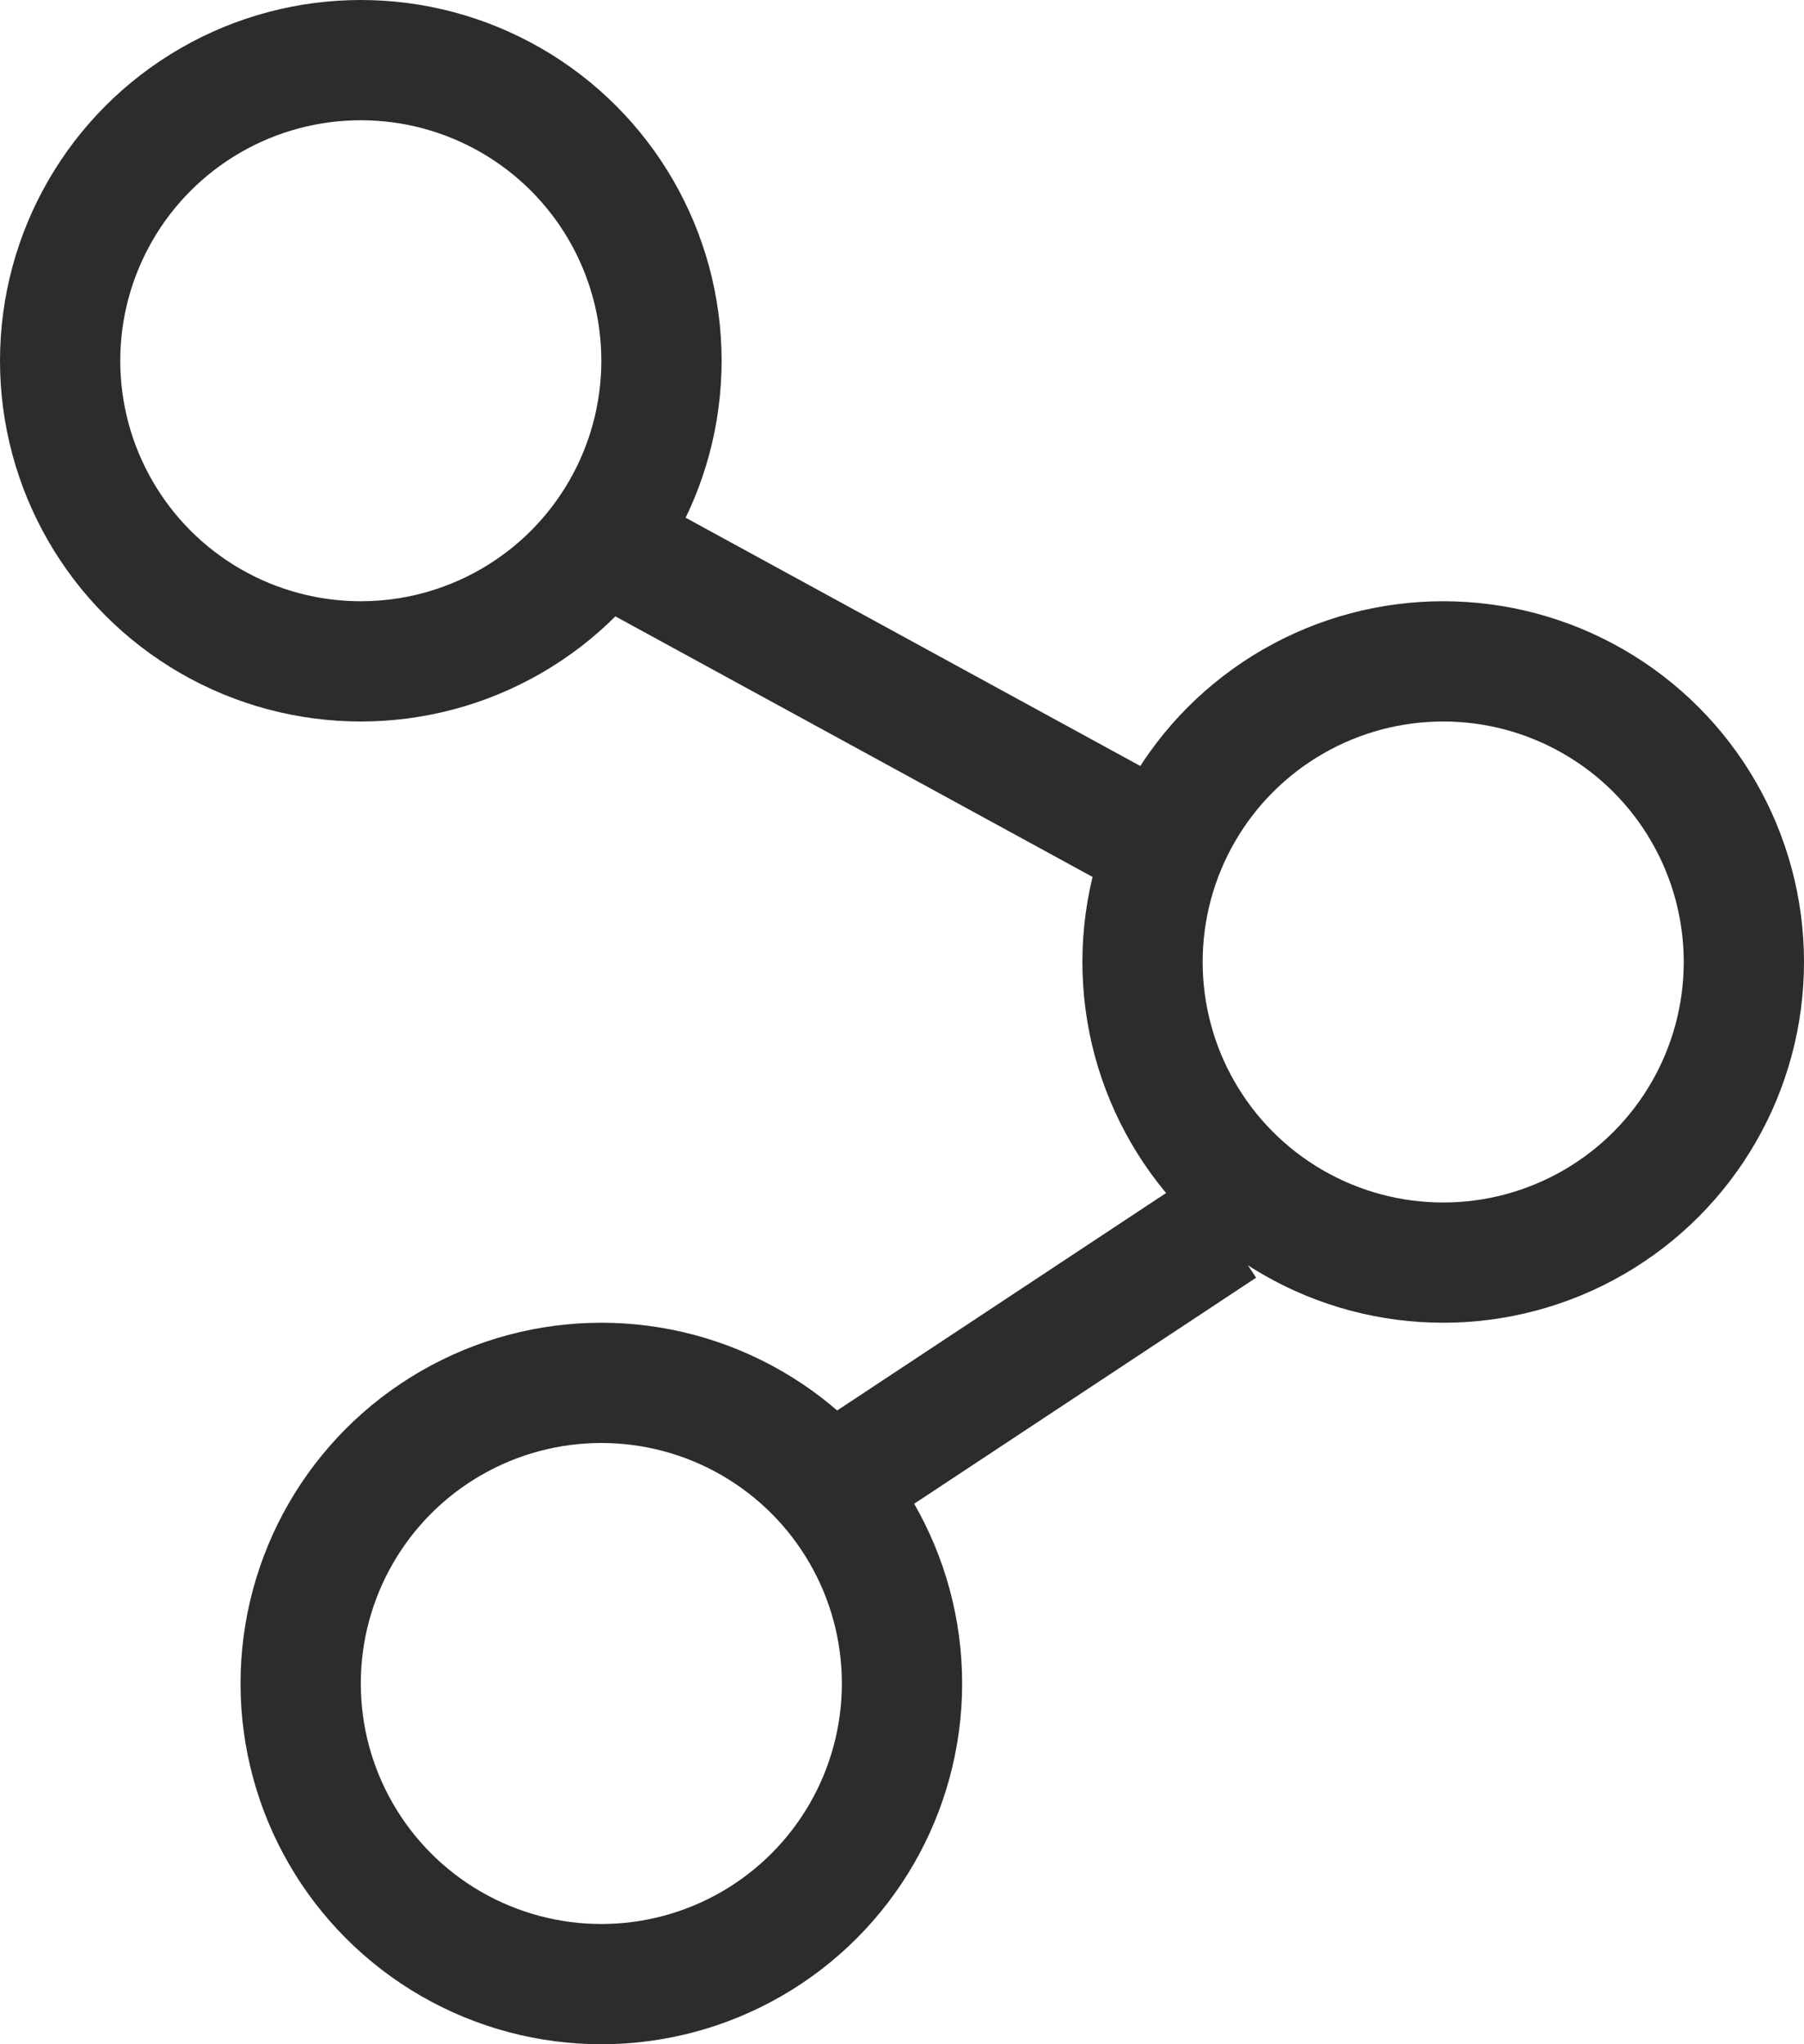
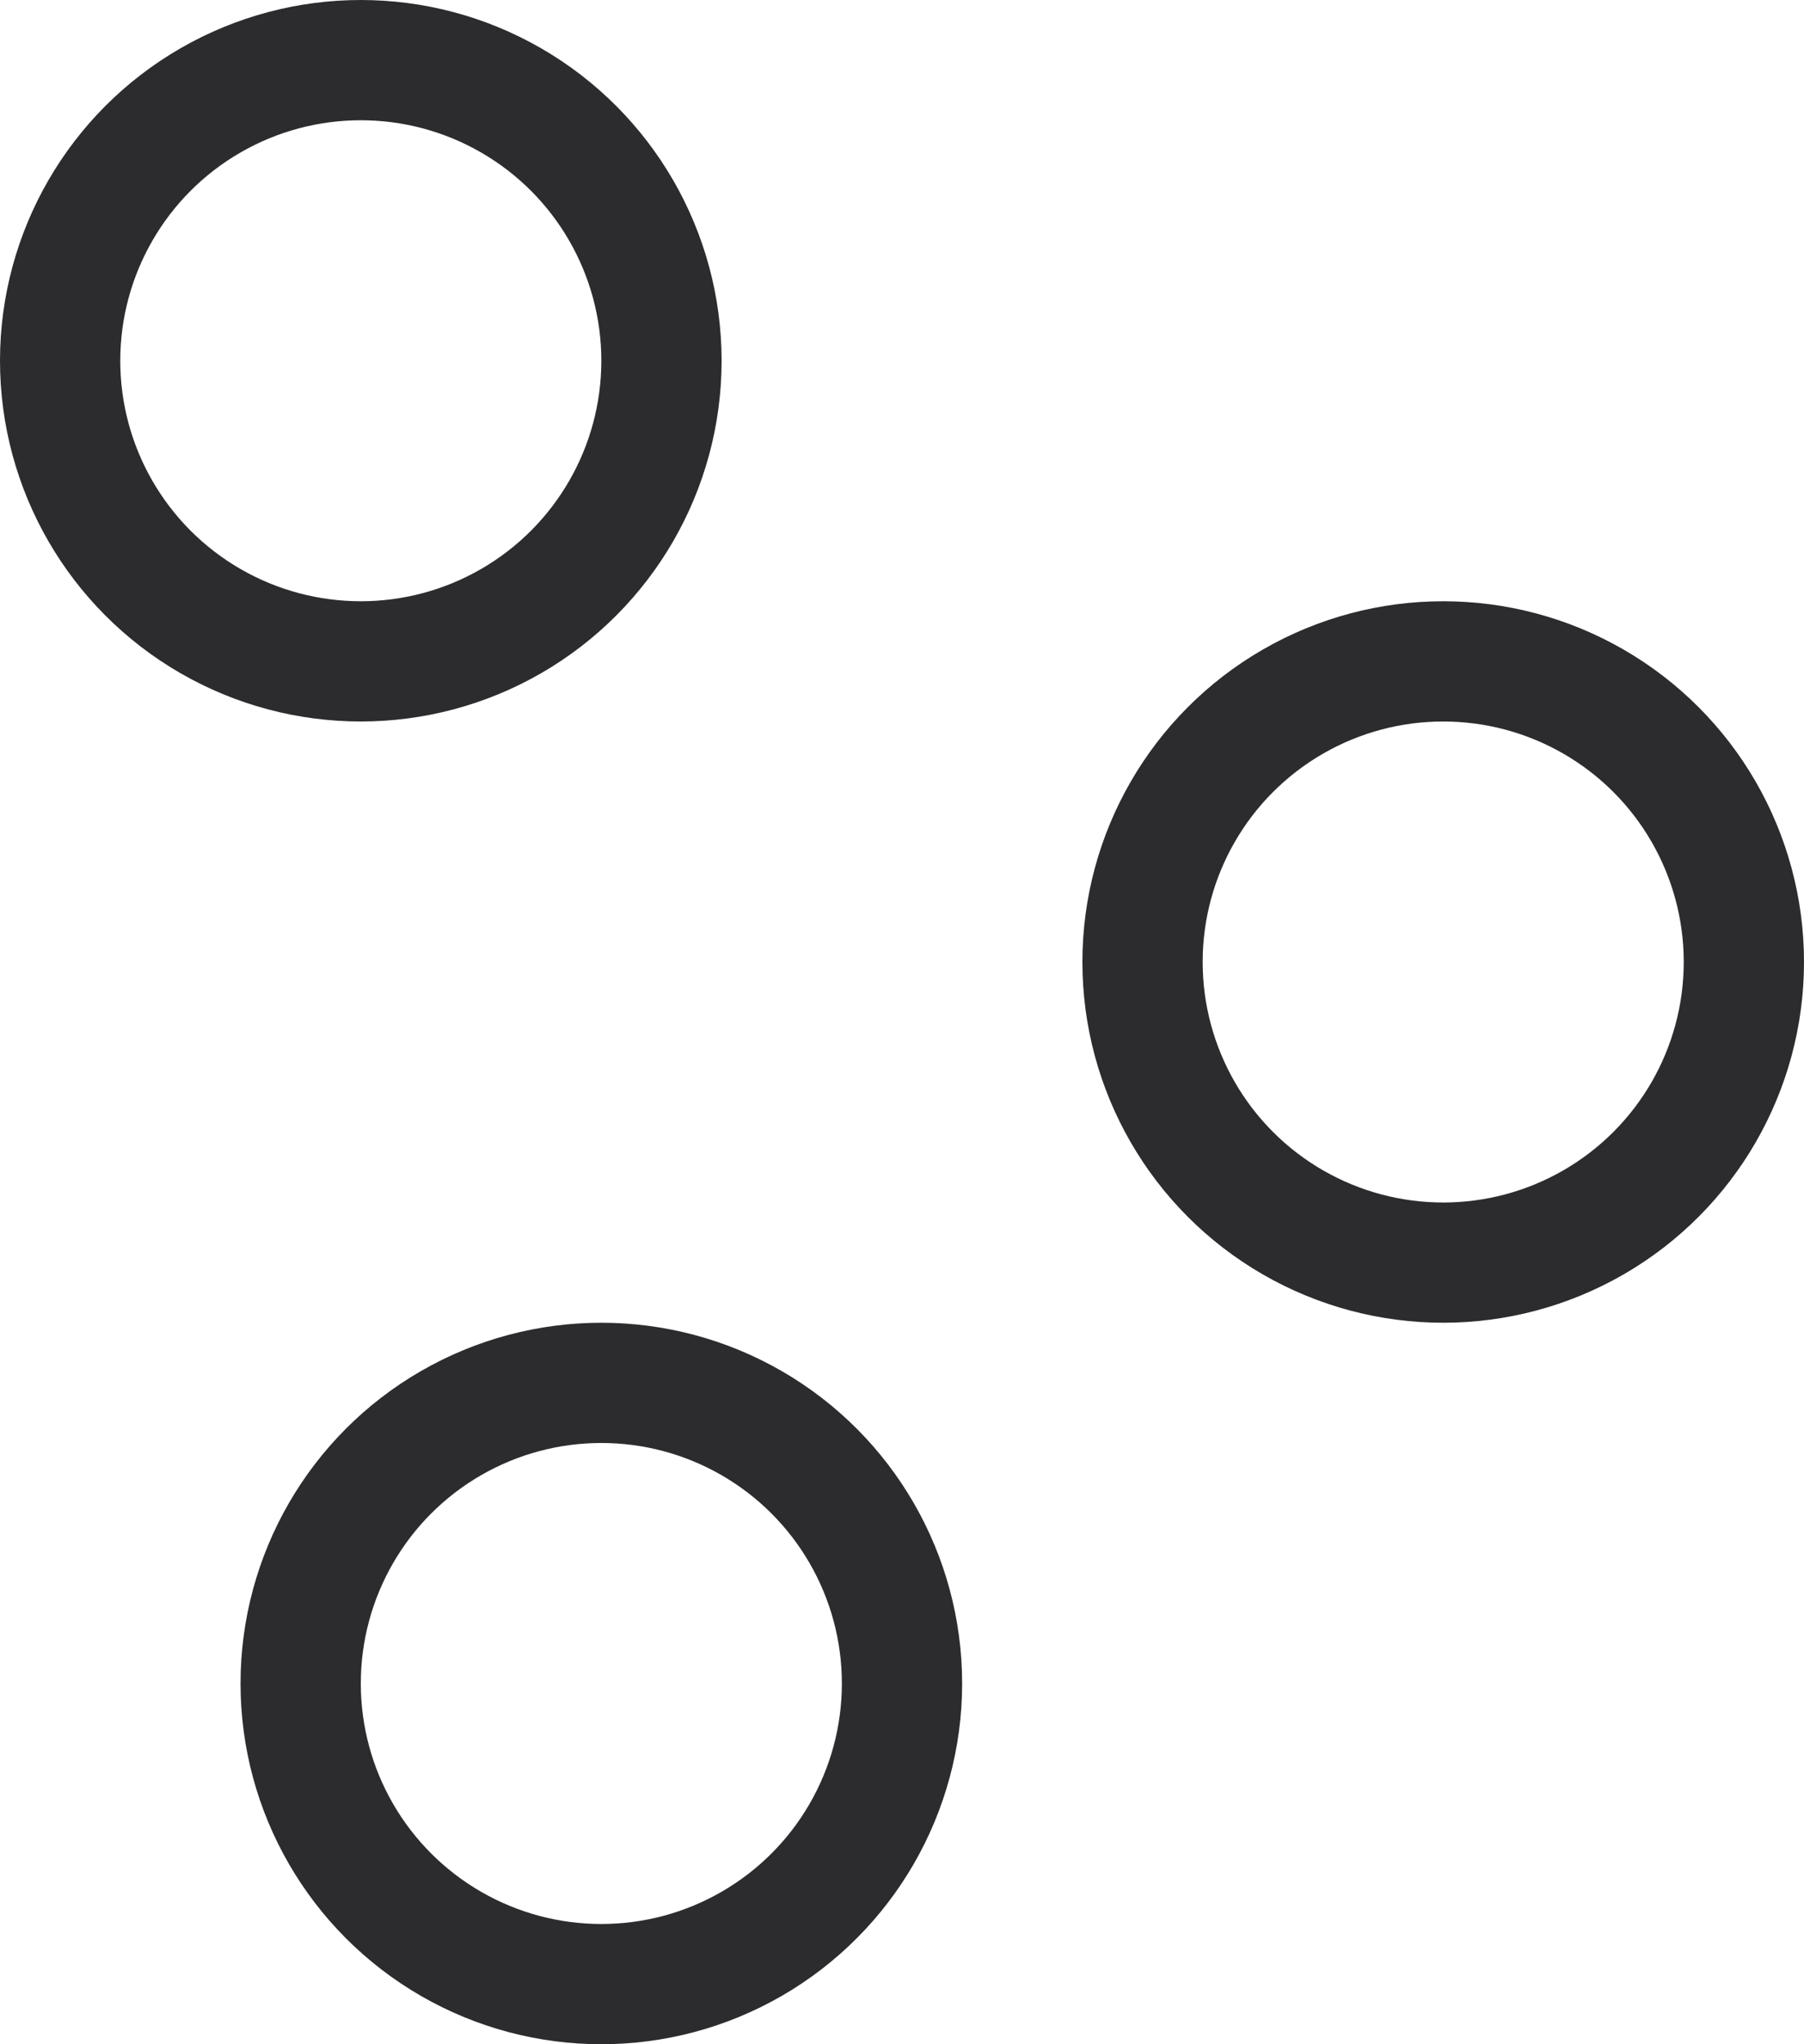
<svg xmlns="http://www.w3.org/2000/svg" width="15" height="17" viewBox="0 0 15 17">
  <g id="Group_1277" data-name="Group 1277" transform="translate(-873 -703)">
    <g id="Ellipse_23" data-name="Ellipse 23" transform="translate(873 703)" fill="none" stroke="#2c2c2f" stroke-width="1">
-       <circle cx="3" cy="3" r="3" stroke="none" />
      <circle cx="3" cy="3" r="2.5" fill="none" />
    </g>
    <g id="Ellipse_25" data-name="Ellipse 25" transform="translate(875 714)" fill="none" stroke="#2c2c2f" stroke-width="1">
-       <circle cx="3" cy="3" r="3" stroke="none" />
      <circle cx="3" cy="3" r="2.5" fill="none" />
    </g>
    <g id="Ellipse_24" data-name="Ellipse 24" transform="translate(882 708)" fill="none" stroke="#2c2c2f" stroke-width="1">
-       <circle cx="3" cy="3" r="3" stroke="none" />
      <circle cx="3" cy="3" r="2.5" fill="none" />
    </g>
-     <path id="Path_405" data-name="Path 405" d="M-8224-21702l4.627,2.527" transform="translate(9102.201 22409.602)" fill="none" stroke="#2c2c2f" stroke-width="1" />
-     <path id="Path_406" data-name="Path 406" d="M0,0,2.72,2.408" transform="matrix(0.259, -0.966, 0.966, 0.259, 880.138, 715.212)" fill="none" stroke="#2c2c2f" stroke-width="1" />
  </g>
</svg>